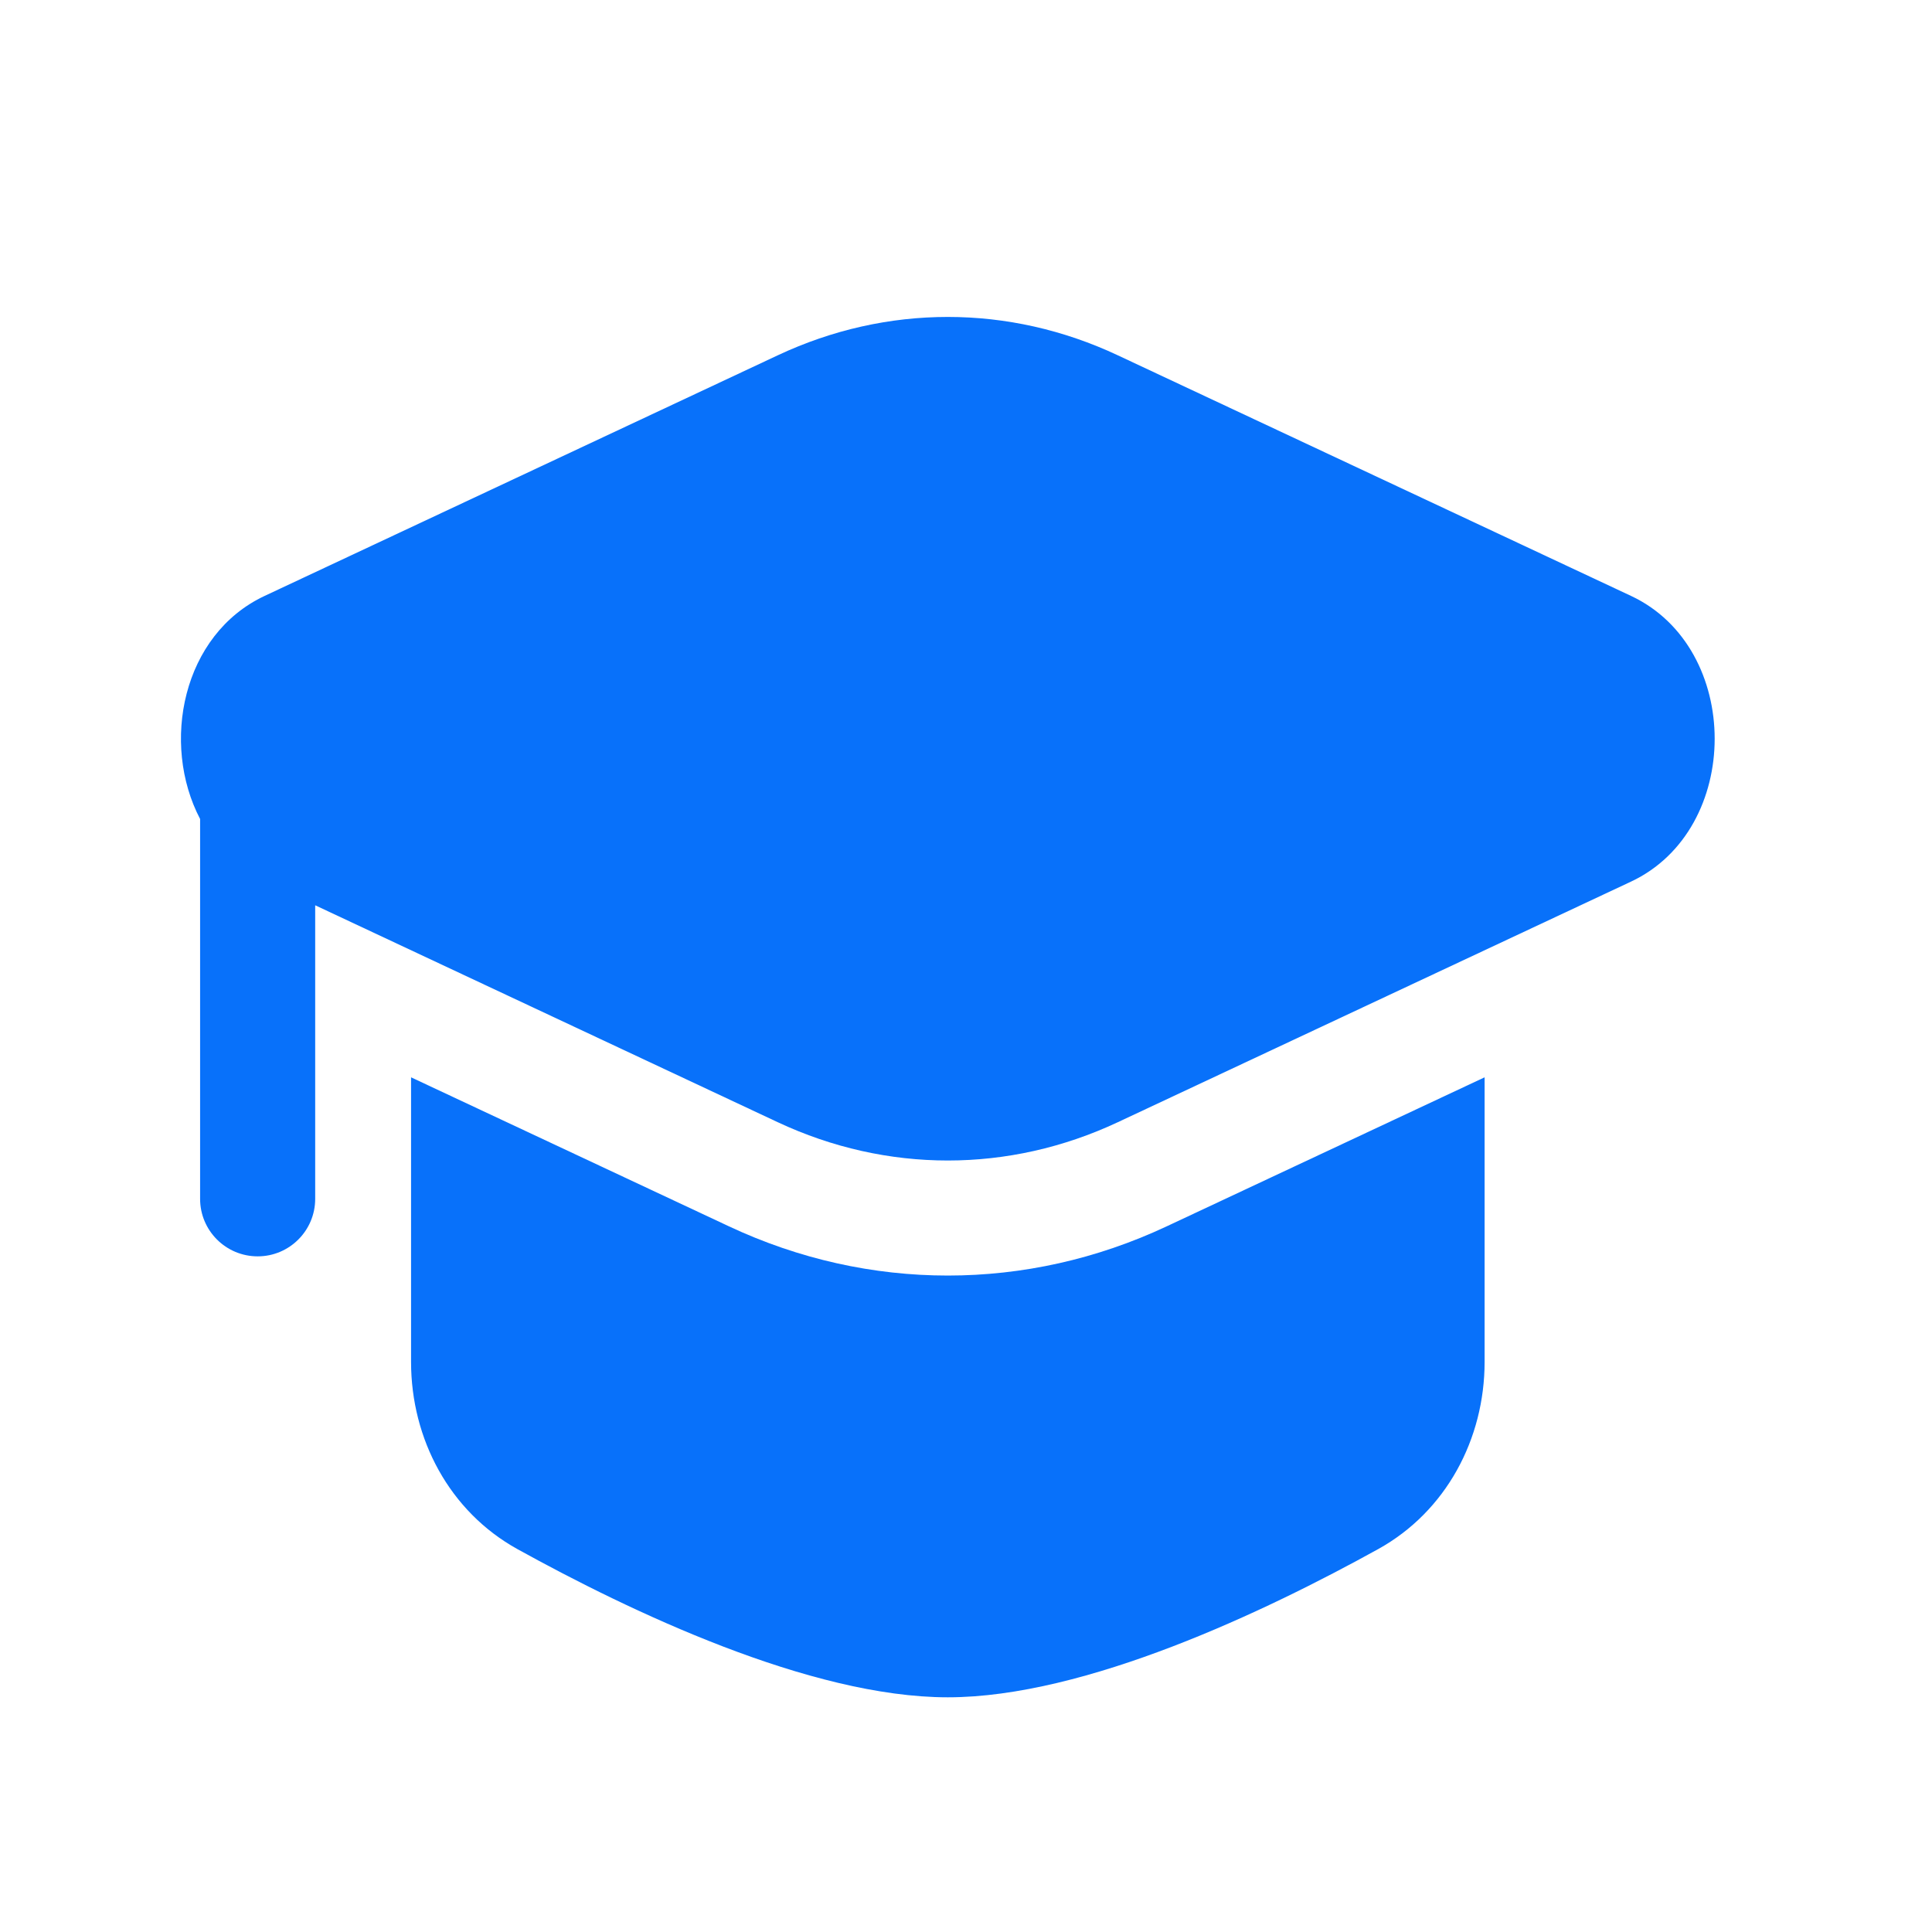
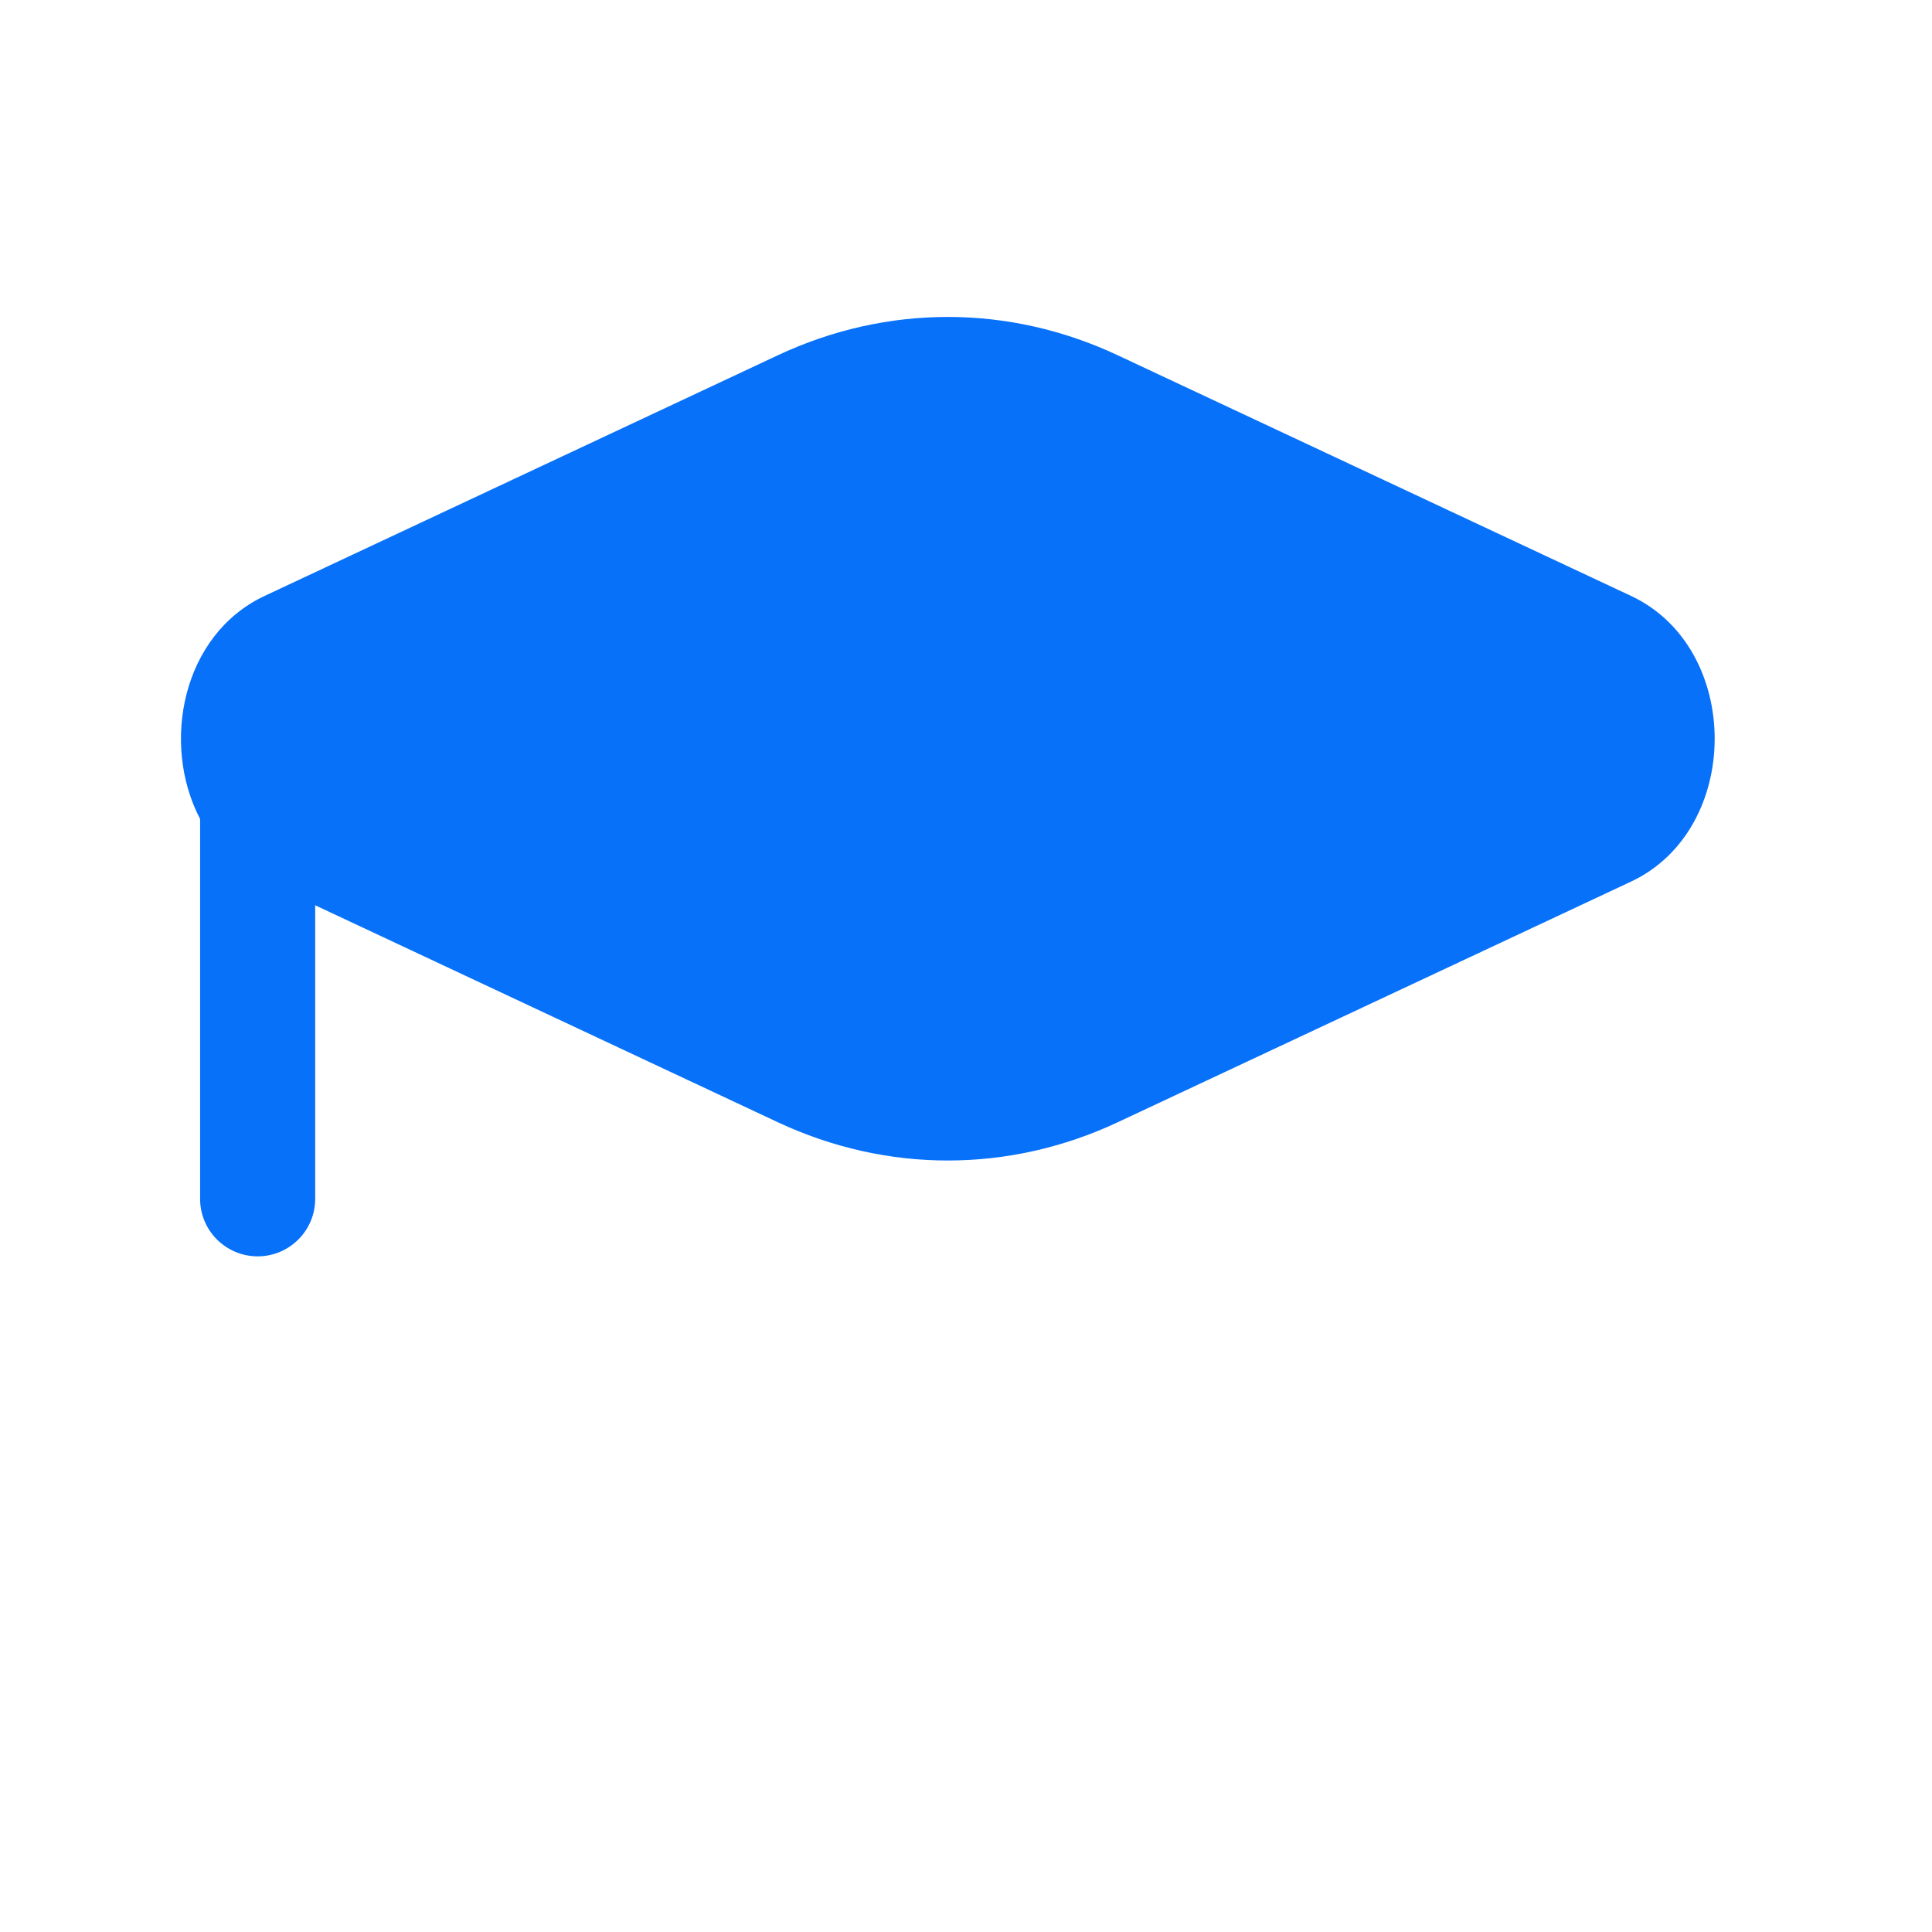
<svg xmlns="http://www.w3.org/2000/svg" viewBox="0 0 21 21" fill="none">
  <path d="M12.15 3.862C10.966 3.306 9.639 3.306 8.454 3.862L2.877 6.477C1.98 6.897 1.746 8.083 2.175 8.902L2.175 13.031C2.175 13.376 2.455 13.656 2.801 13.656C3.146 13.656 3.426 13.376 3.426 13.031V9.84L8.454 12.198C9.639 12.753 10.966 12.753 12.15 12.198L17.728 9.583C18.941 9.014 18.941 7.045 17.728 6.477L12.15 3.862Z" fill="#0871fa" />
-   <path d="M4.468 11.71V14.803C4.468 15.643 4.887 16.429 5.622 16.837C6.846 17.514 8.805 18.449 10.302 18.449C11.799 18.449 13.758 17.514 14.982 16.837C15.717 16.429 16.137 15.643 16.137 14.803V11.71L12.681 13.33C11.161 14.043 9.444 14.043 7.924 13.33L4.468 11.71Z" fill="#0871fa" />
</svg>